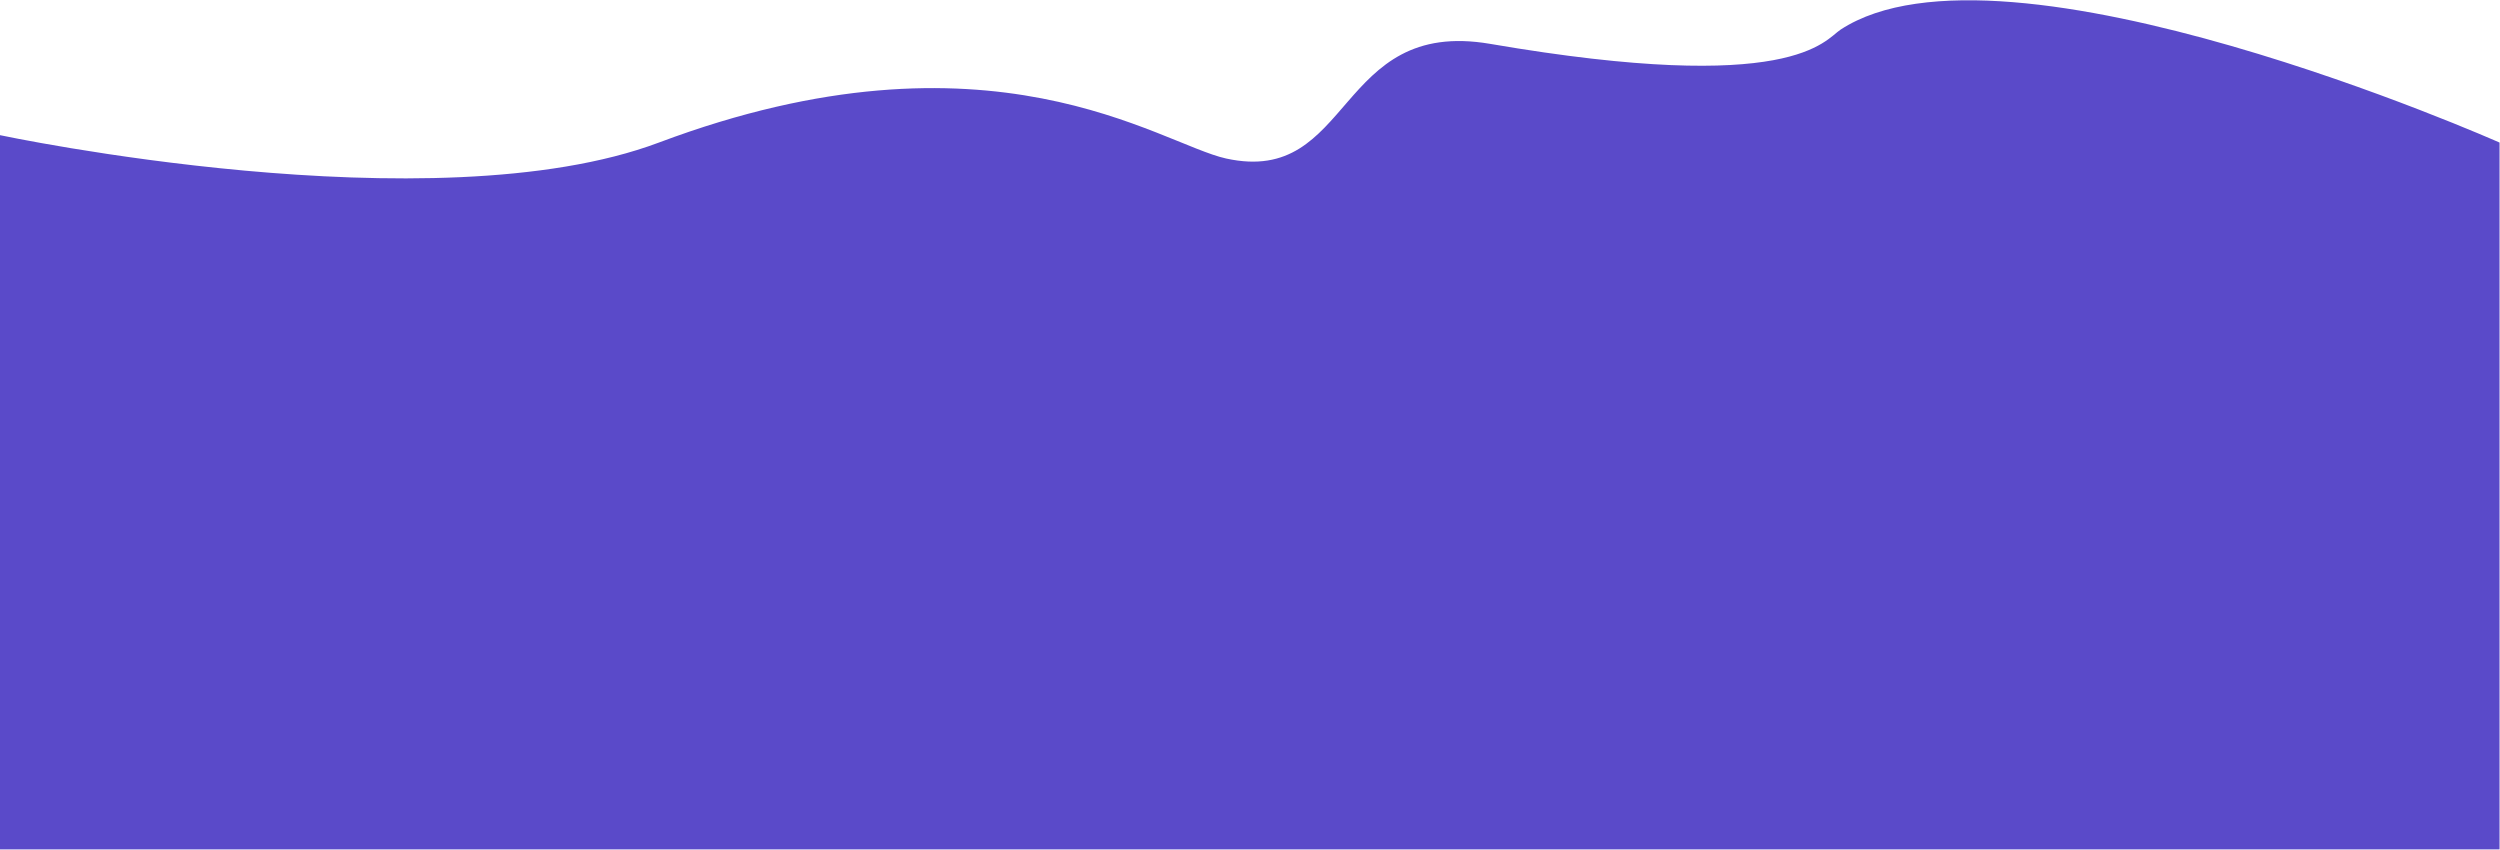
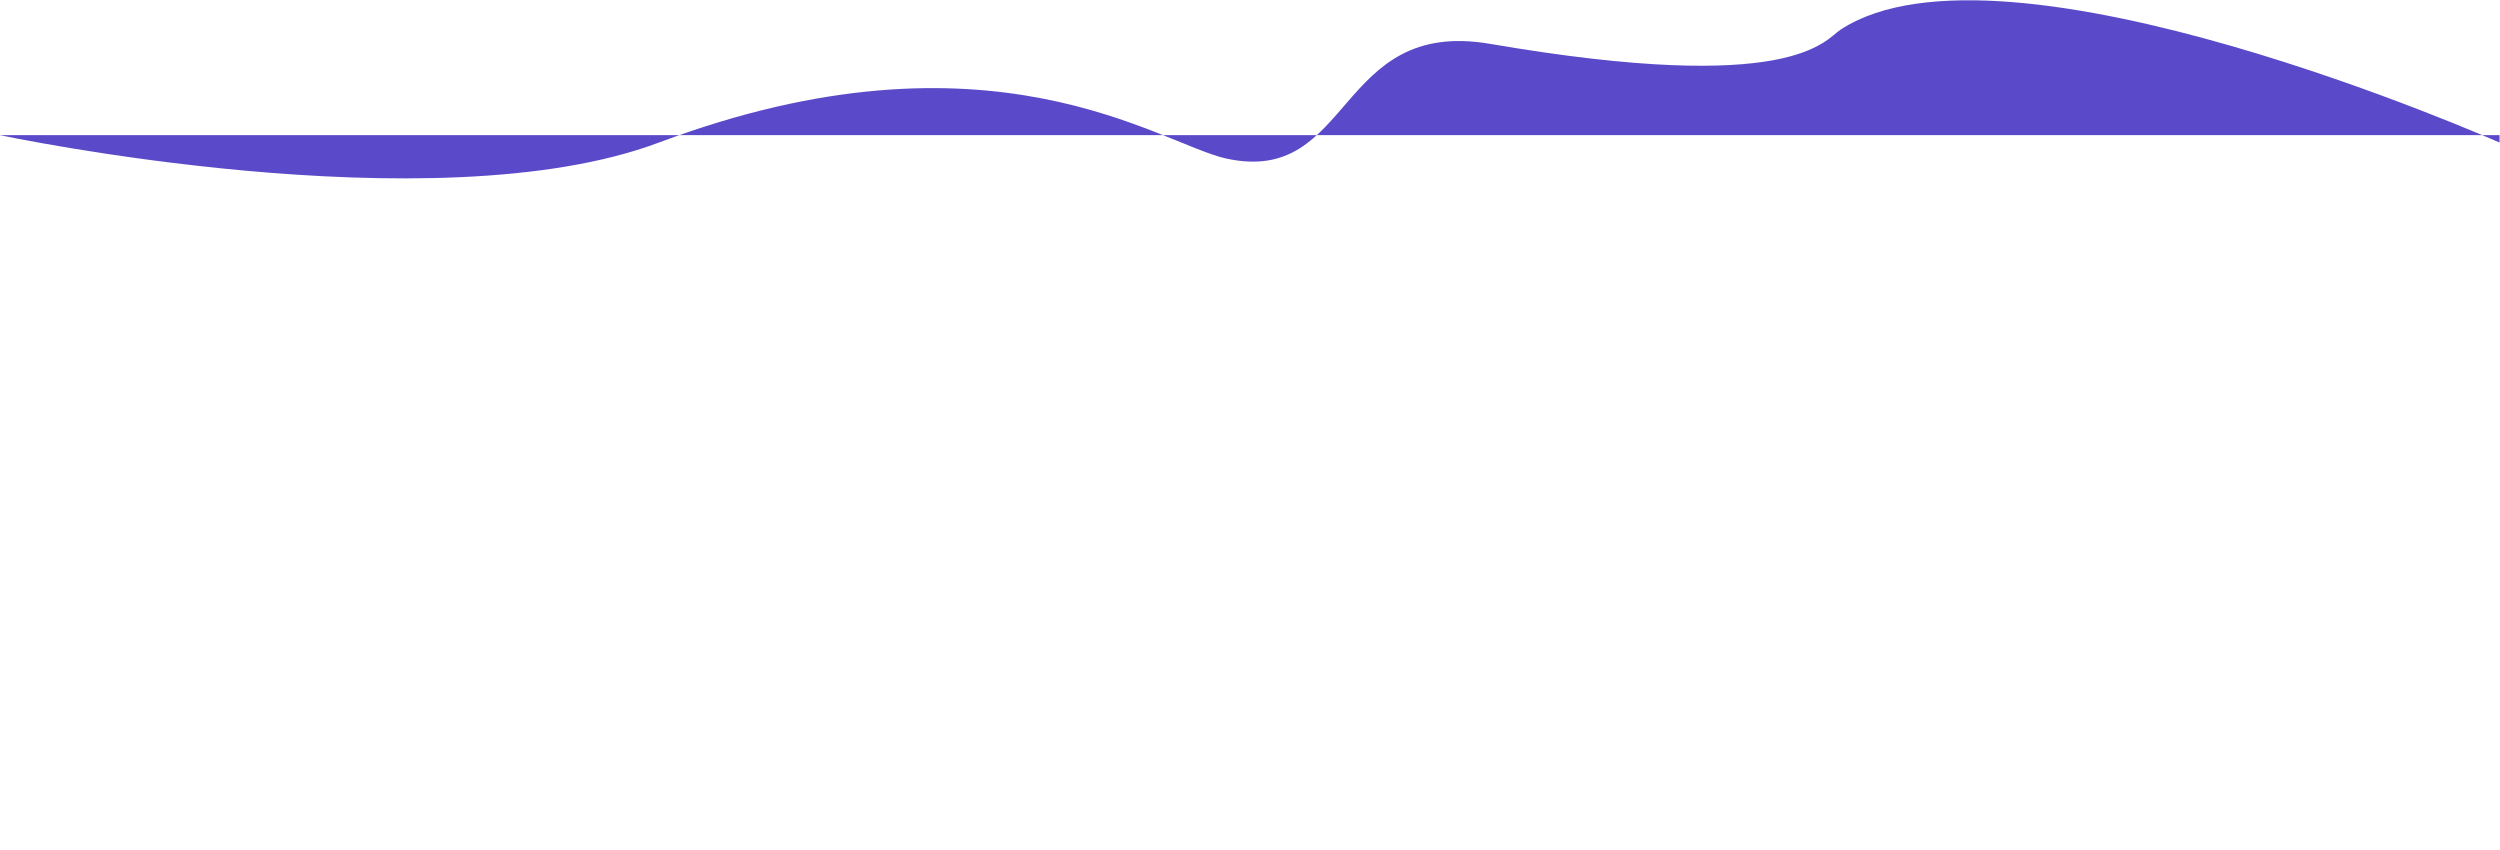
<svg xmlns="http://www.w3.org/2000/svg" width="3257" height="1107" viewBox="0 0 3257 1107" fill="none">
-   <path id="Path 2" fill-rule="evenodd" clip-rule="evenodd" d="M0 176.086C0 176.086 564.4 296.126 858.4 185.728C1290.23 23.575 1510.65 187.501 1597.47 206.528C1763.06 242.816 1739.52 22.528 1941.51 57.17C2336.73 124.956 2376.78 52.376 2398.01 38.528C2611.35 -100.672 3256.41 185.728 3256.41 185.728V1106.58H0V189.705V176.086Z" fill="#5A4AC9" />
+   <path id="Path 2" fill-rule="evenodd" clip-rule="evenodd" d="M0 176.086C0 176.086 564.4 296.126 858.4 185.728C1290.23 23.575 1510.65 187.501 1597.47 206.528C1763.06 242.816 1739.52 22.528 1941.51 57.17C2336.73 124.956 2376.78 52.376 2398.01 38.528C2611.35 -100.672 3256.41 185.728 3256.41 185.728V1106.58V189.705V176.086Z" fill="#5A4AC9" />
</svg>